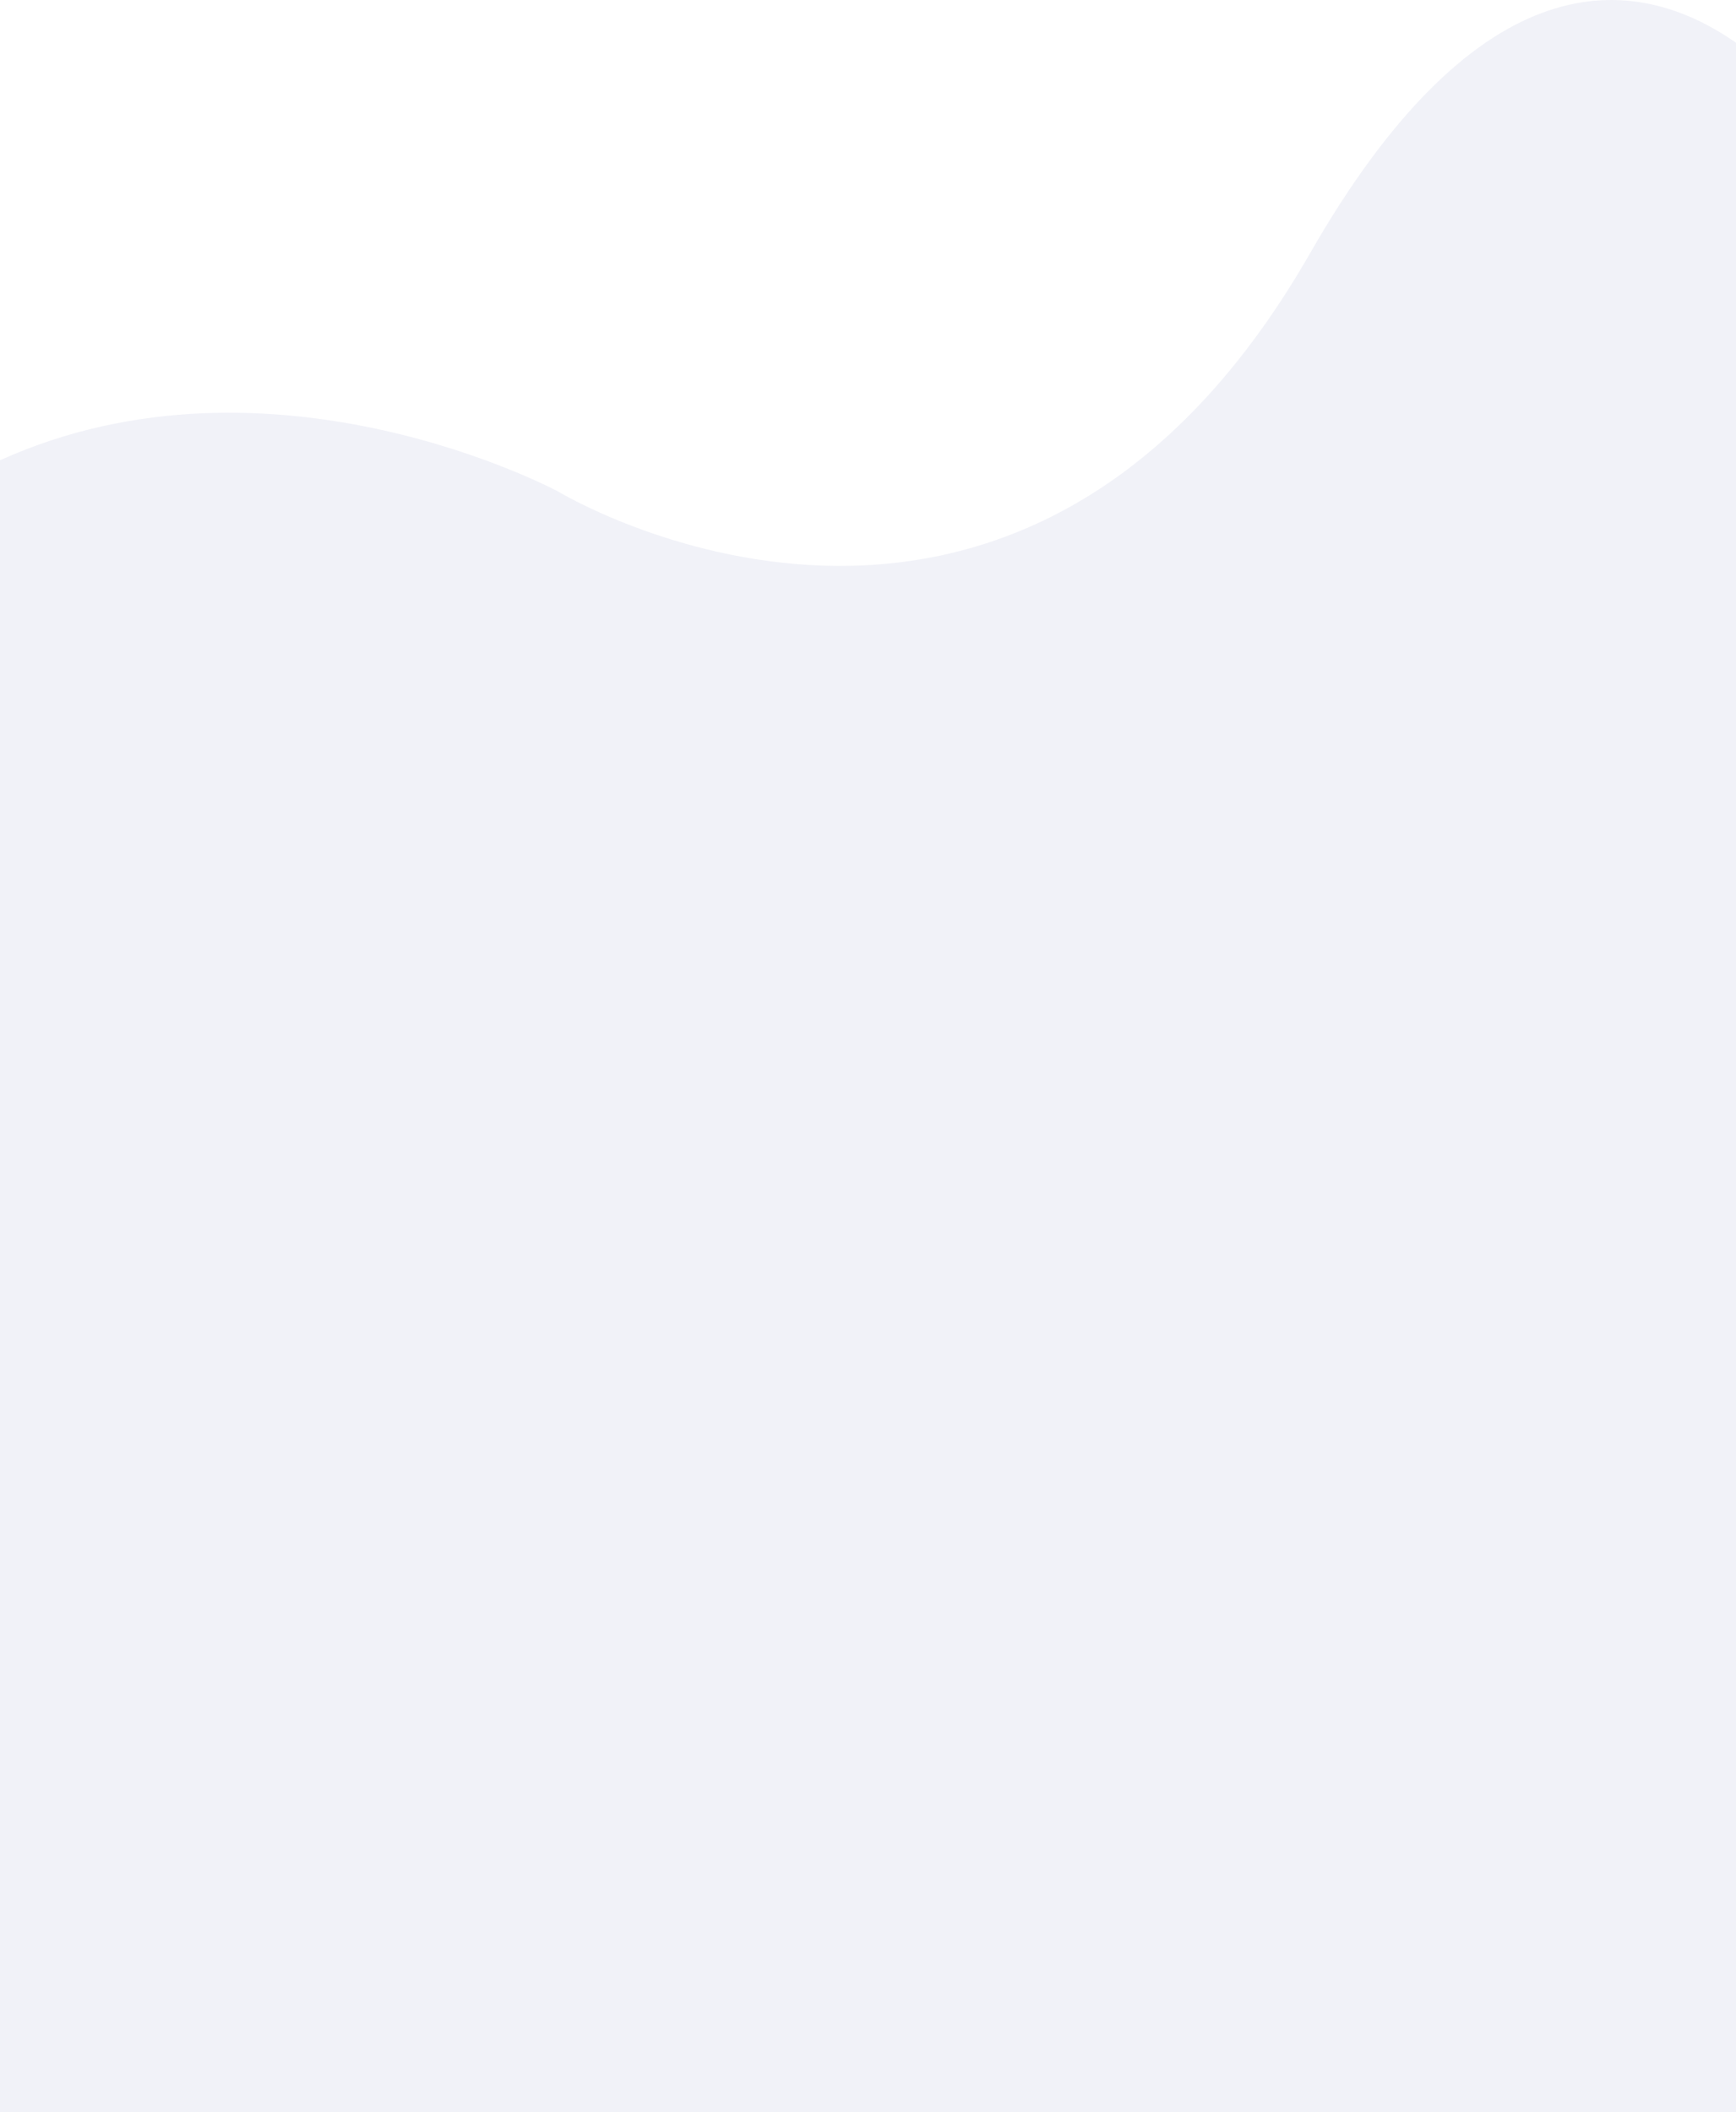
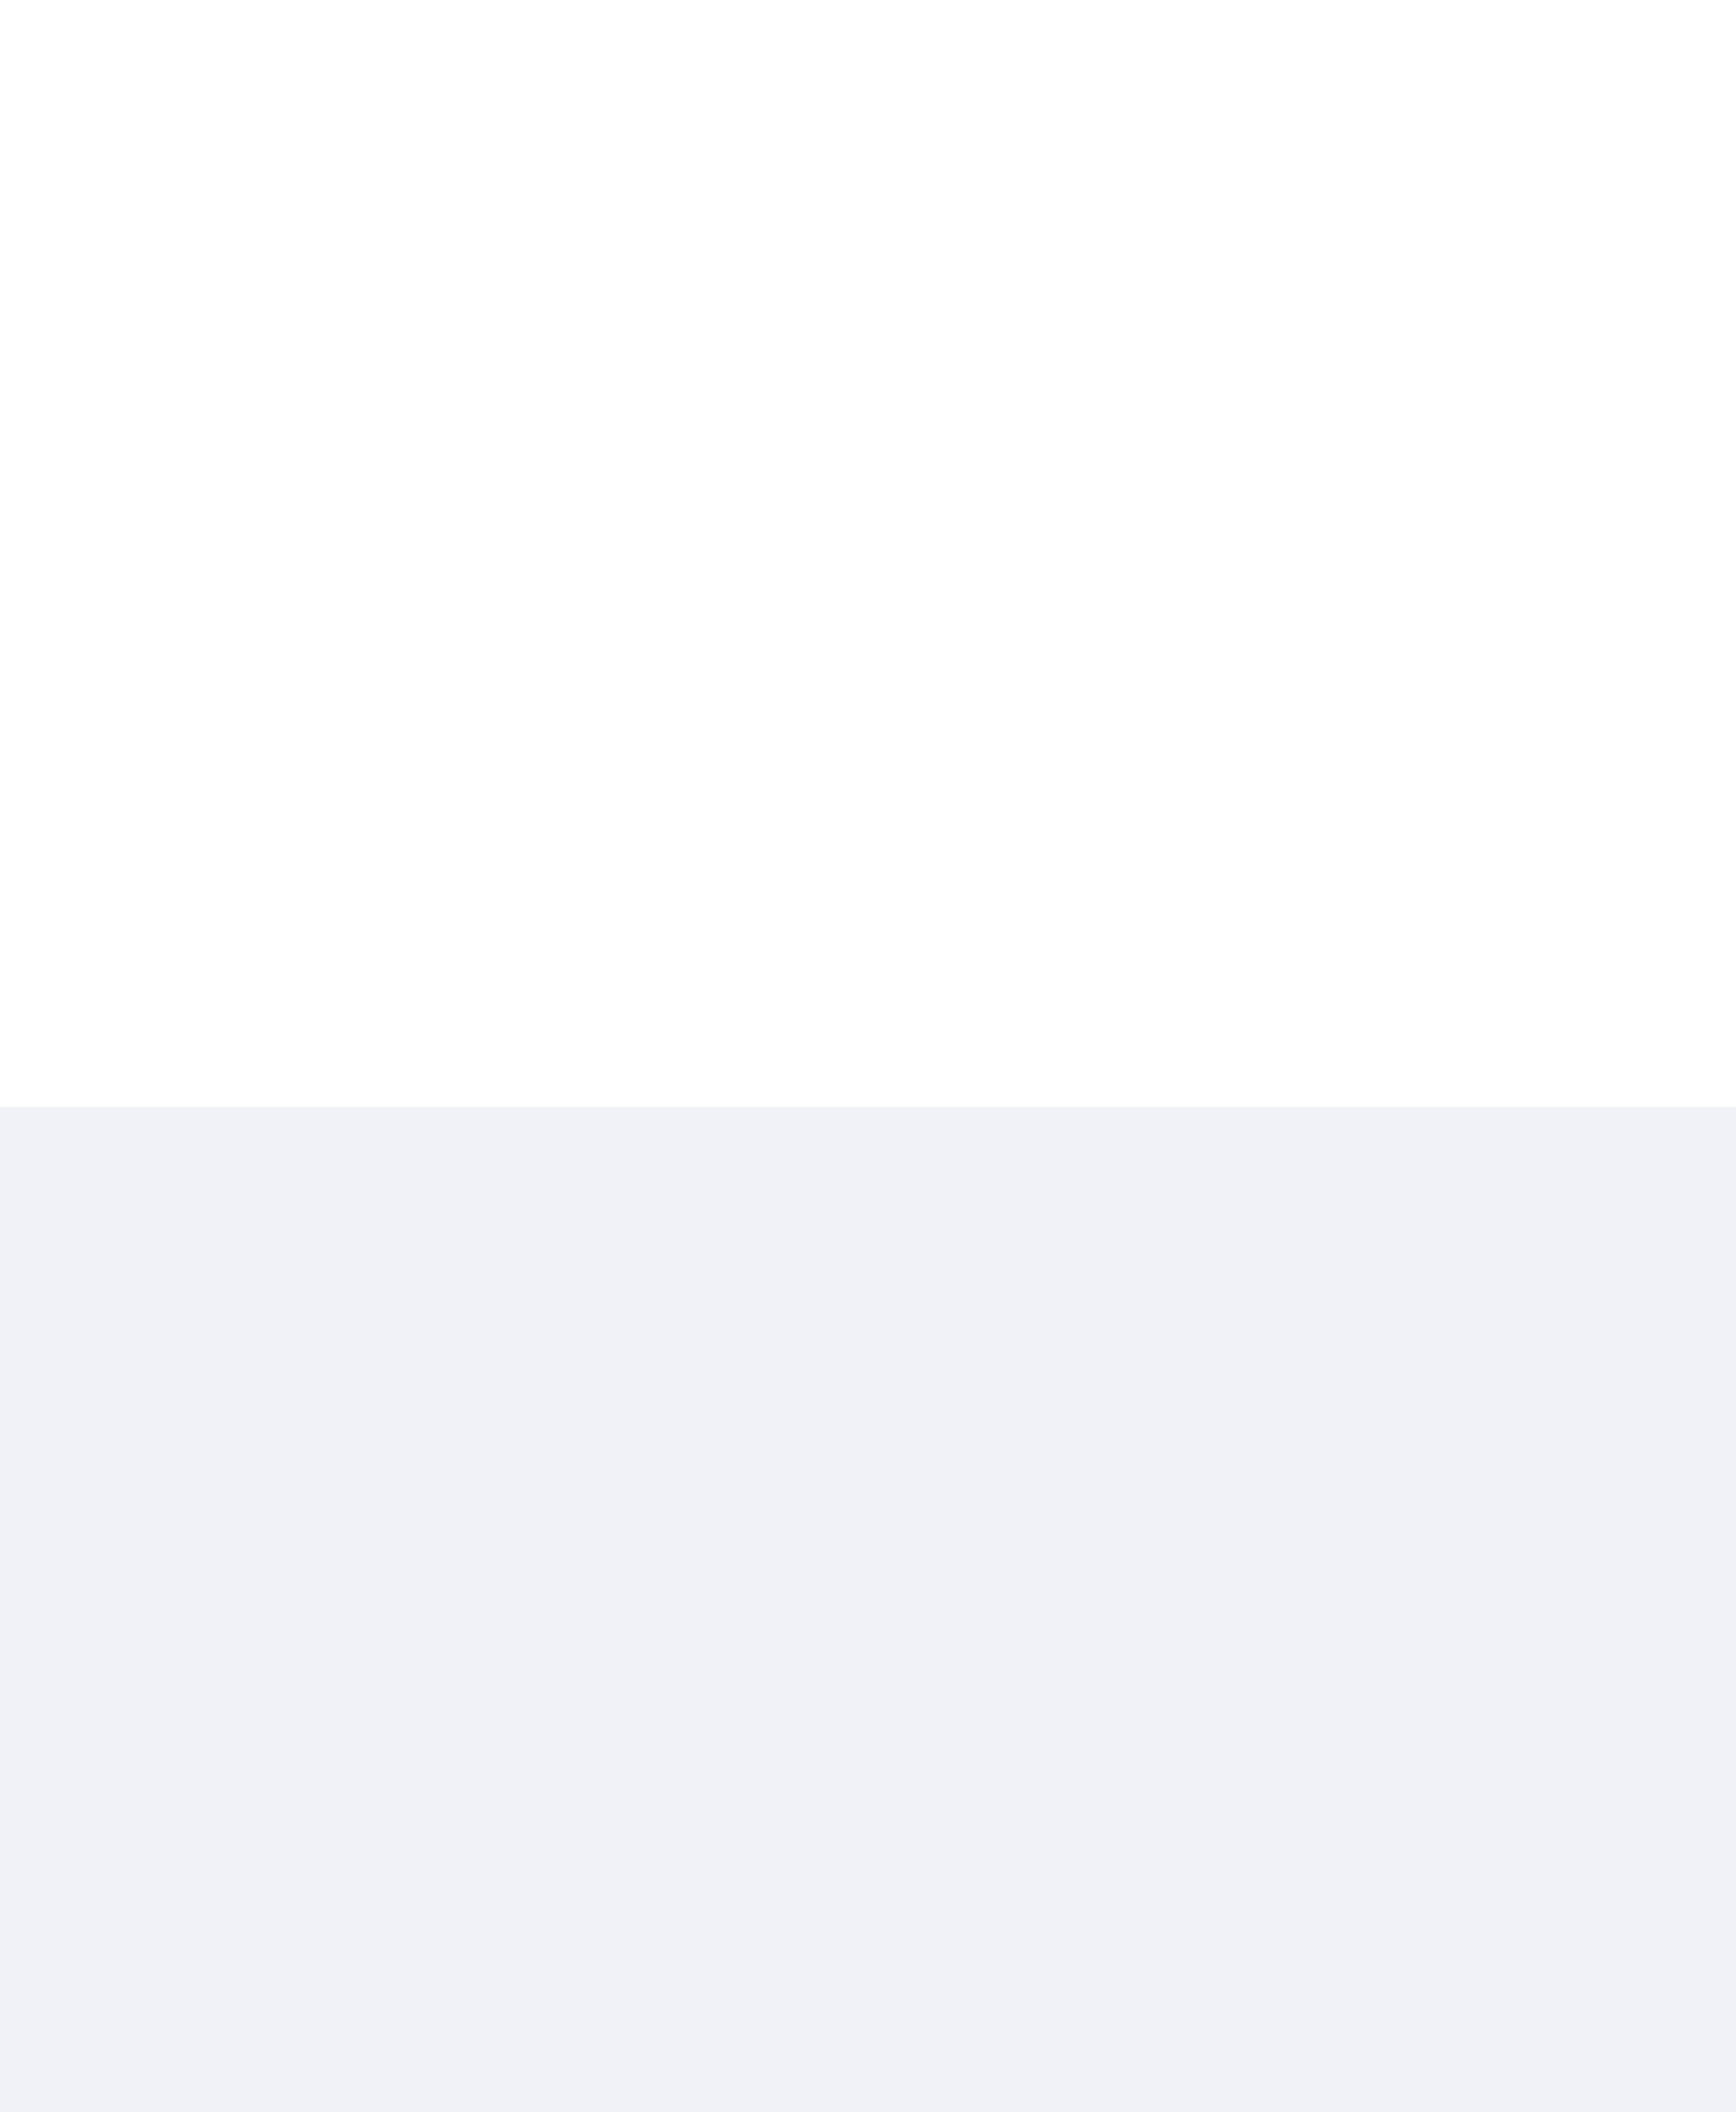
<svg xmlns="http://www.w3.org/2000/svg" width="375" height="456" fill="none">
-   <path opacity=".1" fill-rule="evenodd" clip-rule="evenodd" d="M0 239h375V9.225c-24.22-16.89-57.205-15.304-92 45.443-63.744 111.258-162.397 51.476-162.397 51.476S58.751 72.832 0 99.382V239z" fill="#747DB9" />
  <path opacity=".1" fill="#747DB9" d="M0 239h375v217H0z" />
</svg>